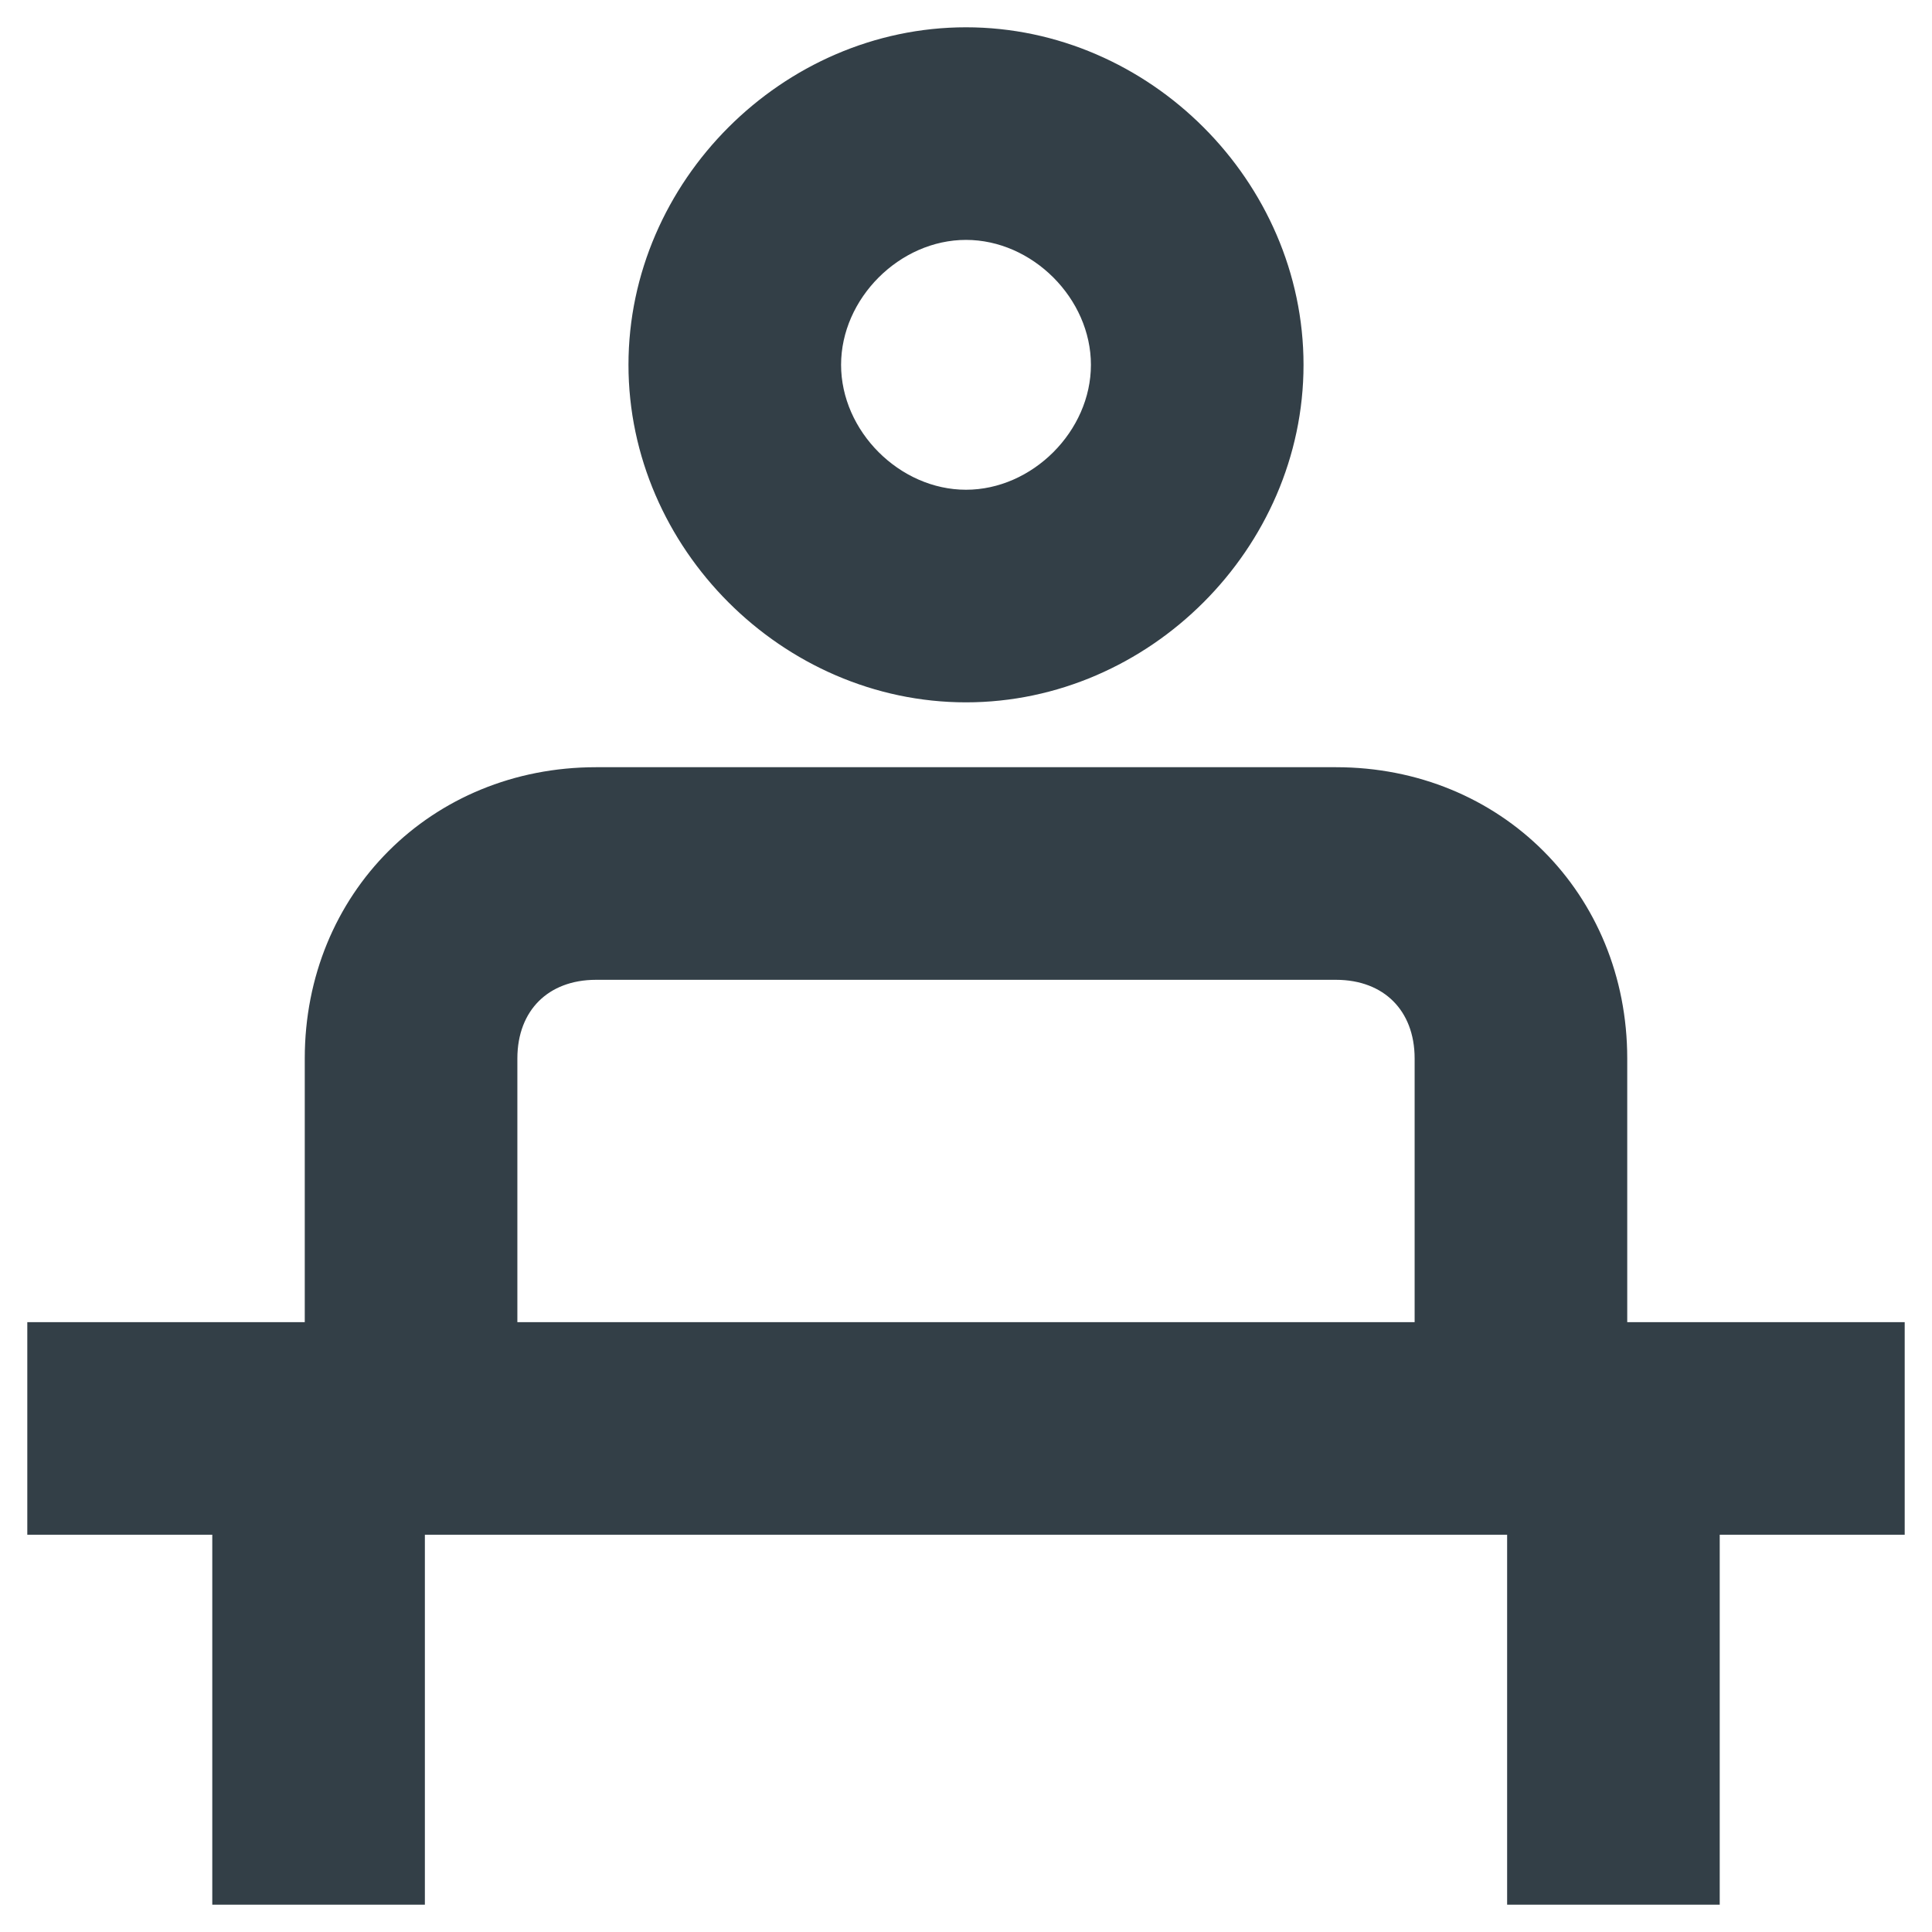
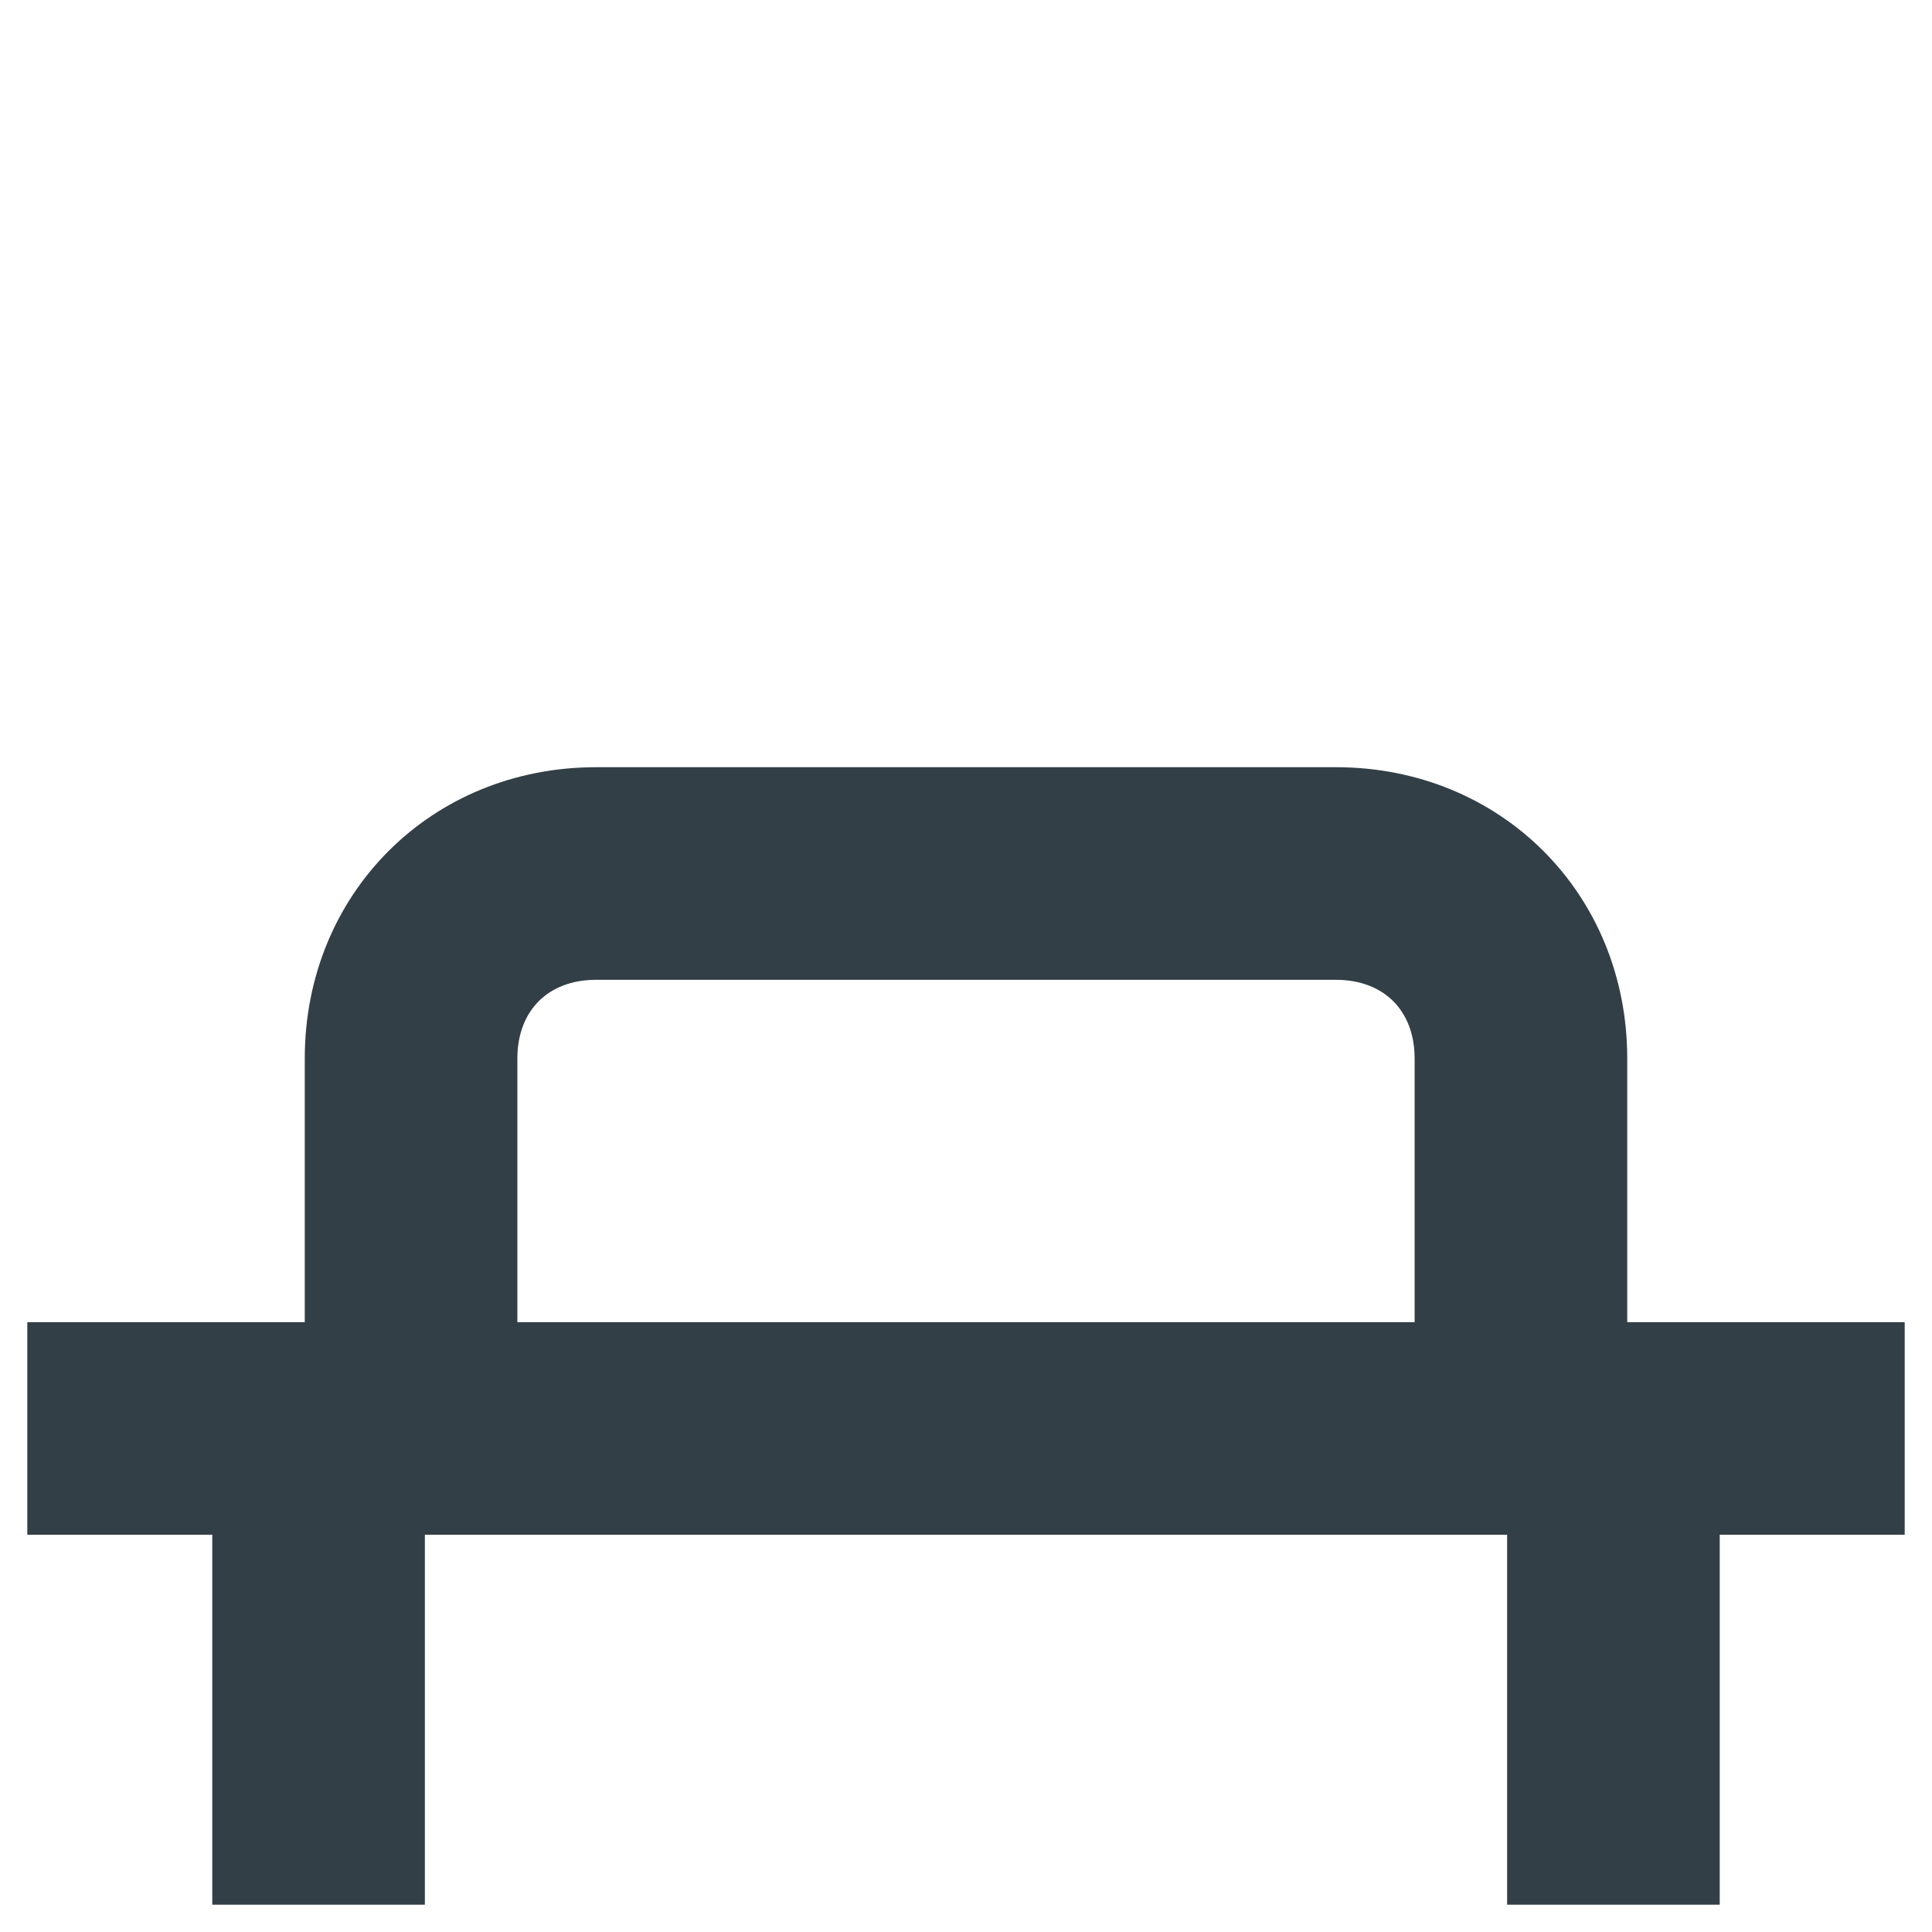
<svg xmlns="http://www.w3.org/2000/svg" width="47" height="47" viewBox="0 0 47 47" fill="none">
  <g id="Group">
-     <path id="Vector" d="M23.5 16.75C27.775 16.75 31.375 13.15 31.375 8.875C31.375 4.6 27.775 1 23.5 1C19.225 1 15.625 4.6 15.625 8.875C15.625 13.15 19.225 16.75 23.5 16.75ZM23.5 5.5C25.3 5.5 26.875 7.075 26.875 8.875C26.875 10.675 25.3 12.25 23.5 12.25C21.7 12.25 20.125 10.675 20.125 8.875C20.125 7.075 21.7 5.5 23.5 5.5Z" fill="#333F47" stroke="#333F47" stroke-width="0.672" />
    <path id="Vector_2" d="M46 32.5H39.25V25.75C39.25 21.925 36.325 19 32.5 19H14.5C10.675 19 7.75 21.925 7.75 25.75V32.5H1V37H5.5V46H10V37H37V46H41.5V37H46V32.5ZM12.25 32.5V25.75C12.25 24.4 13.15 23.5 14.5 23.5H32.5C33.85 23.5 34.75 24.4 34.75 25.75V32.5H12.25Z" fill="#333F47" stroke="#333F47" stroke-width="0.672" />
  </g>
</svg>